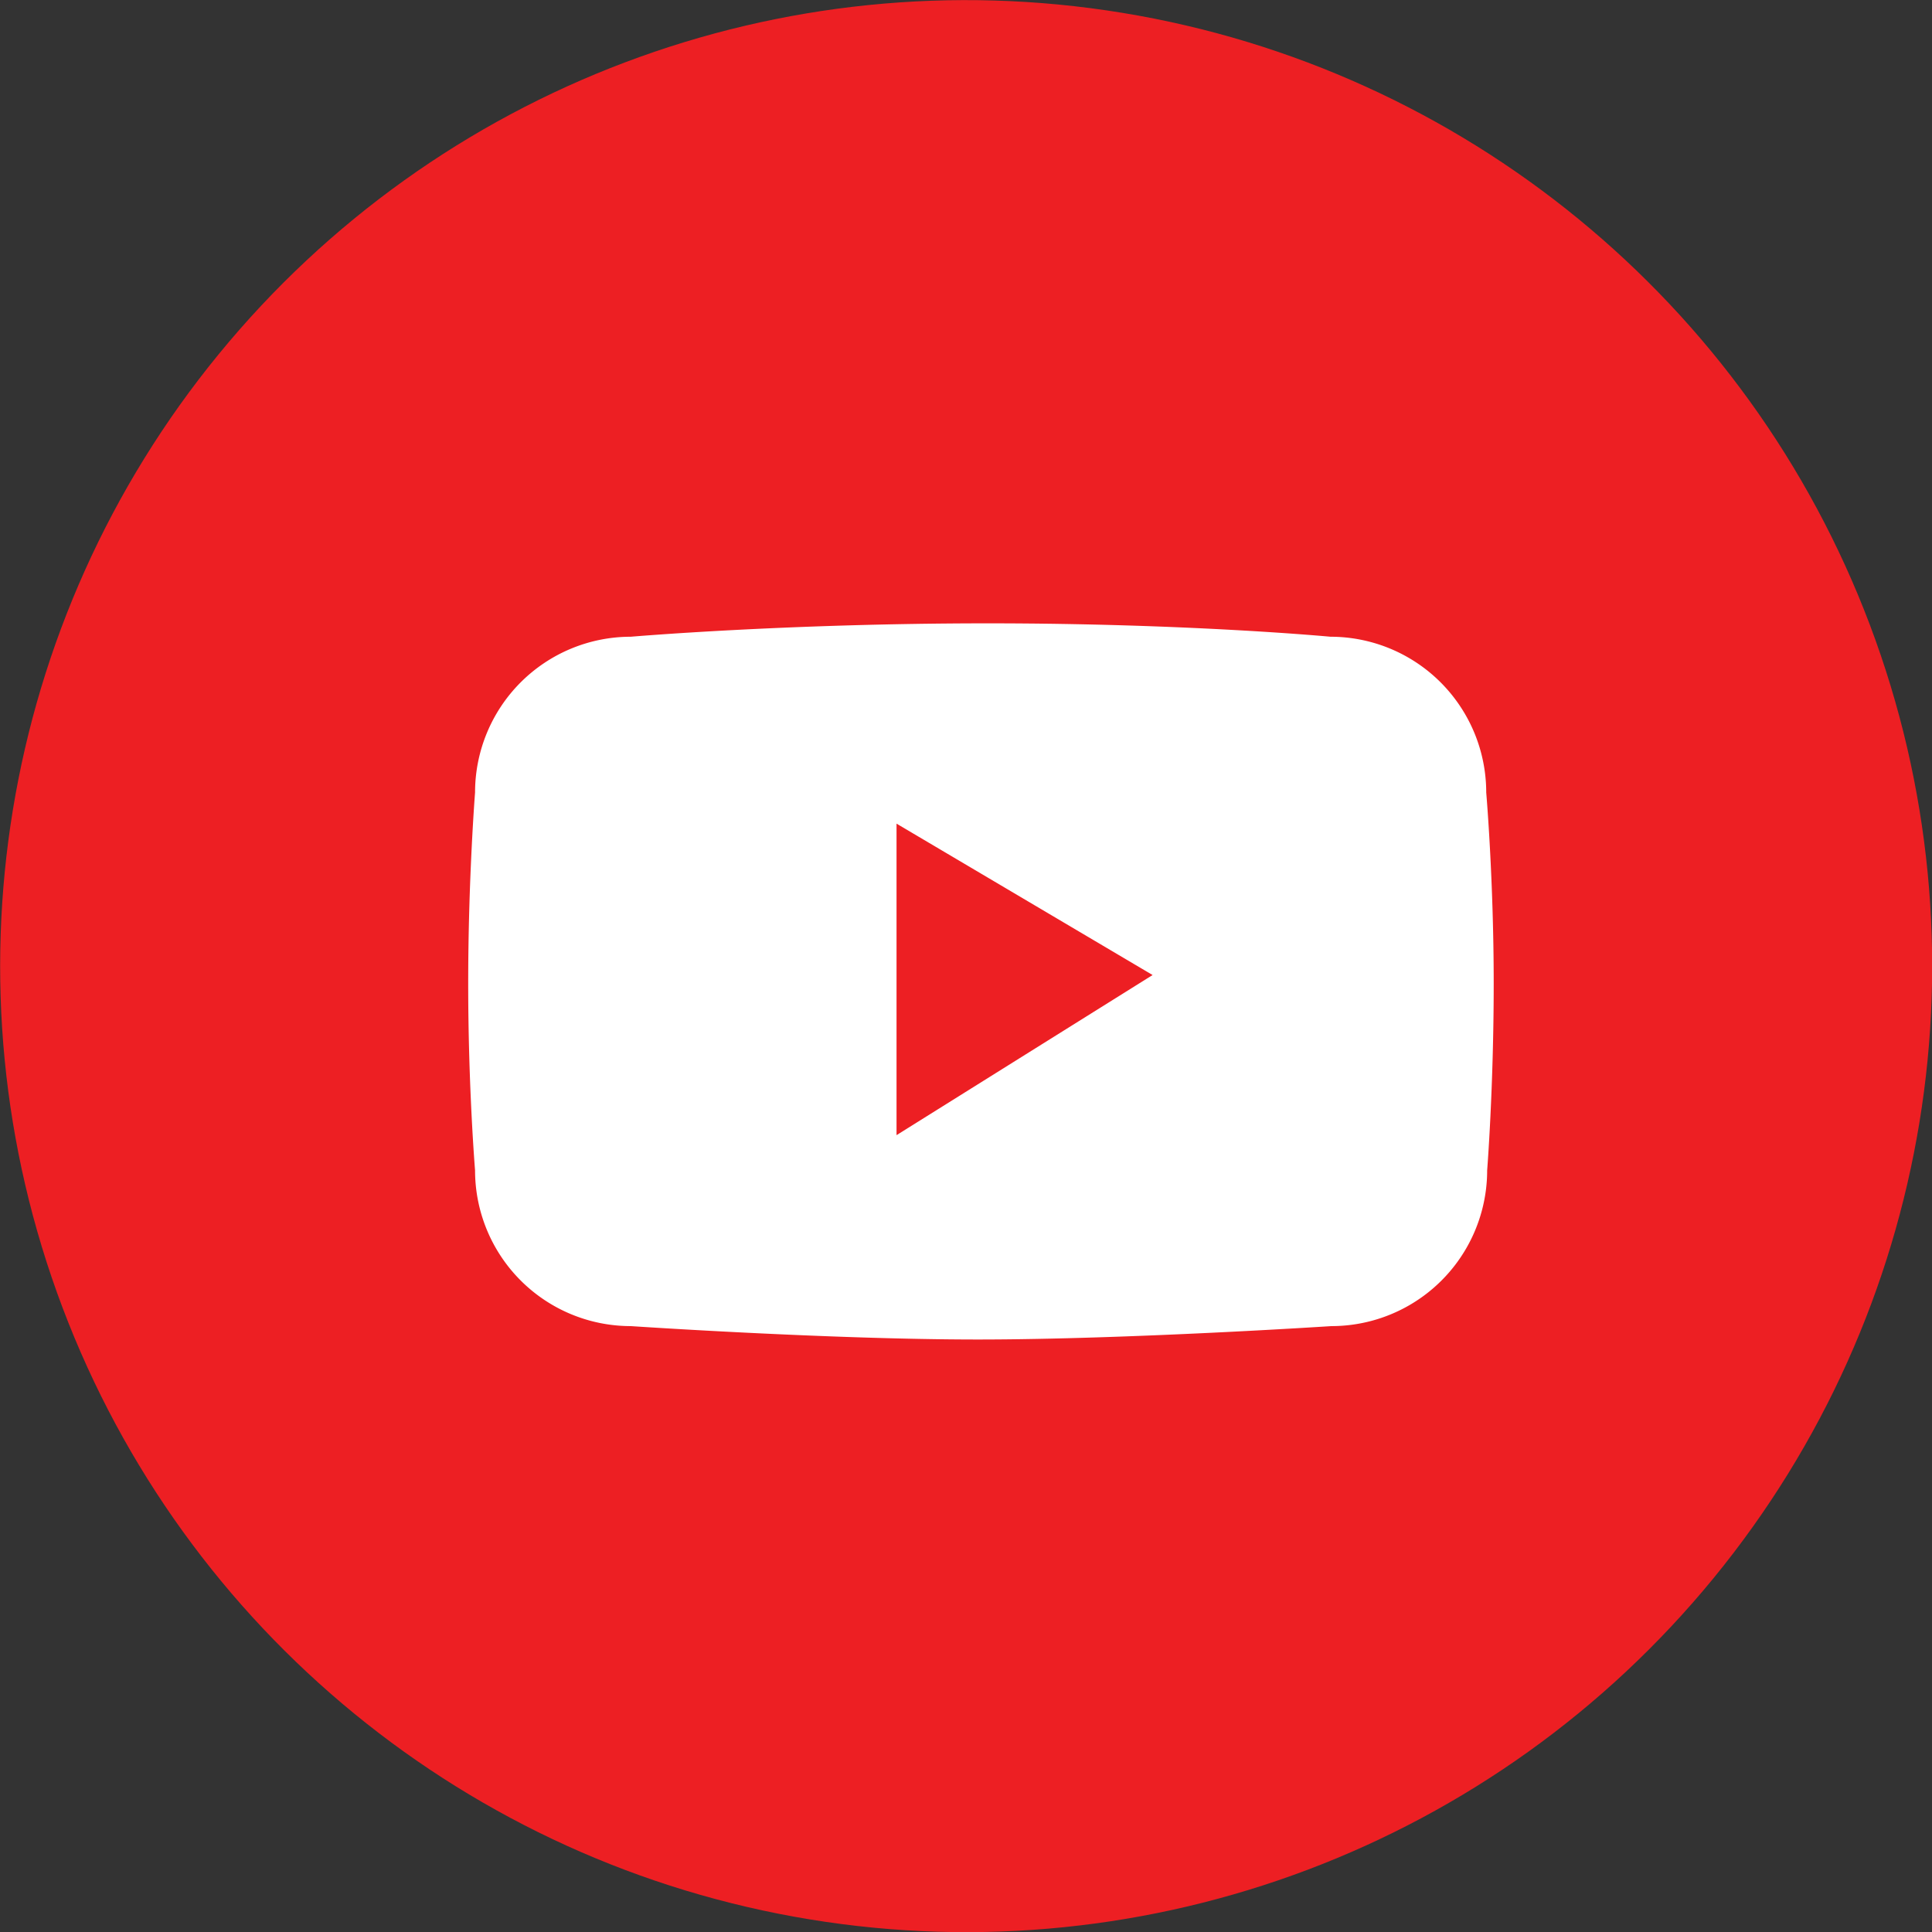
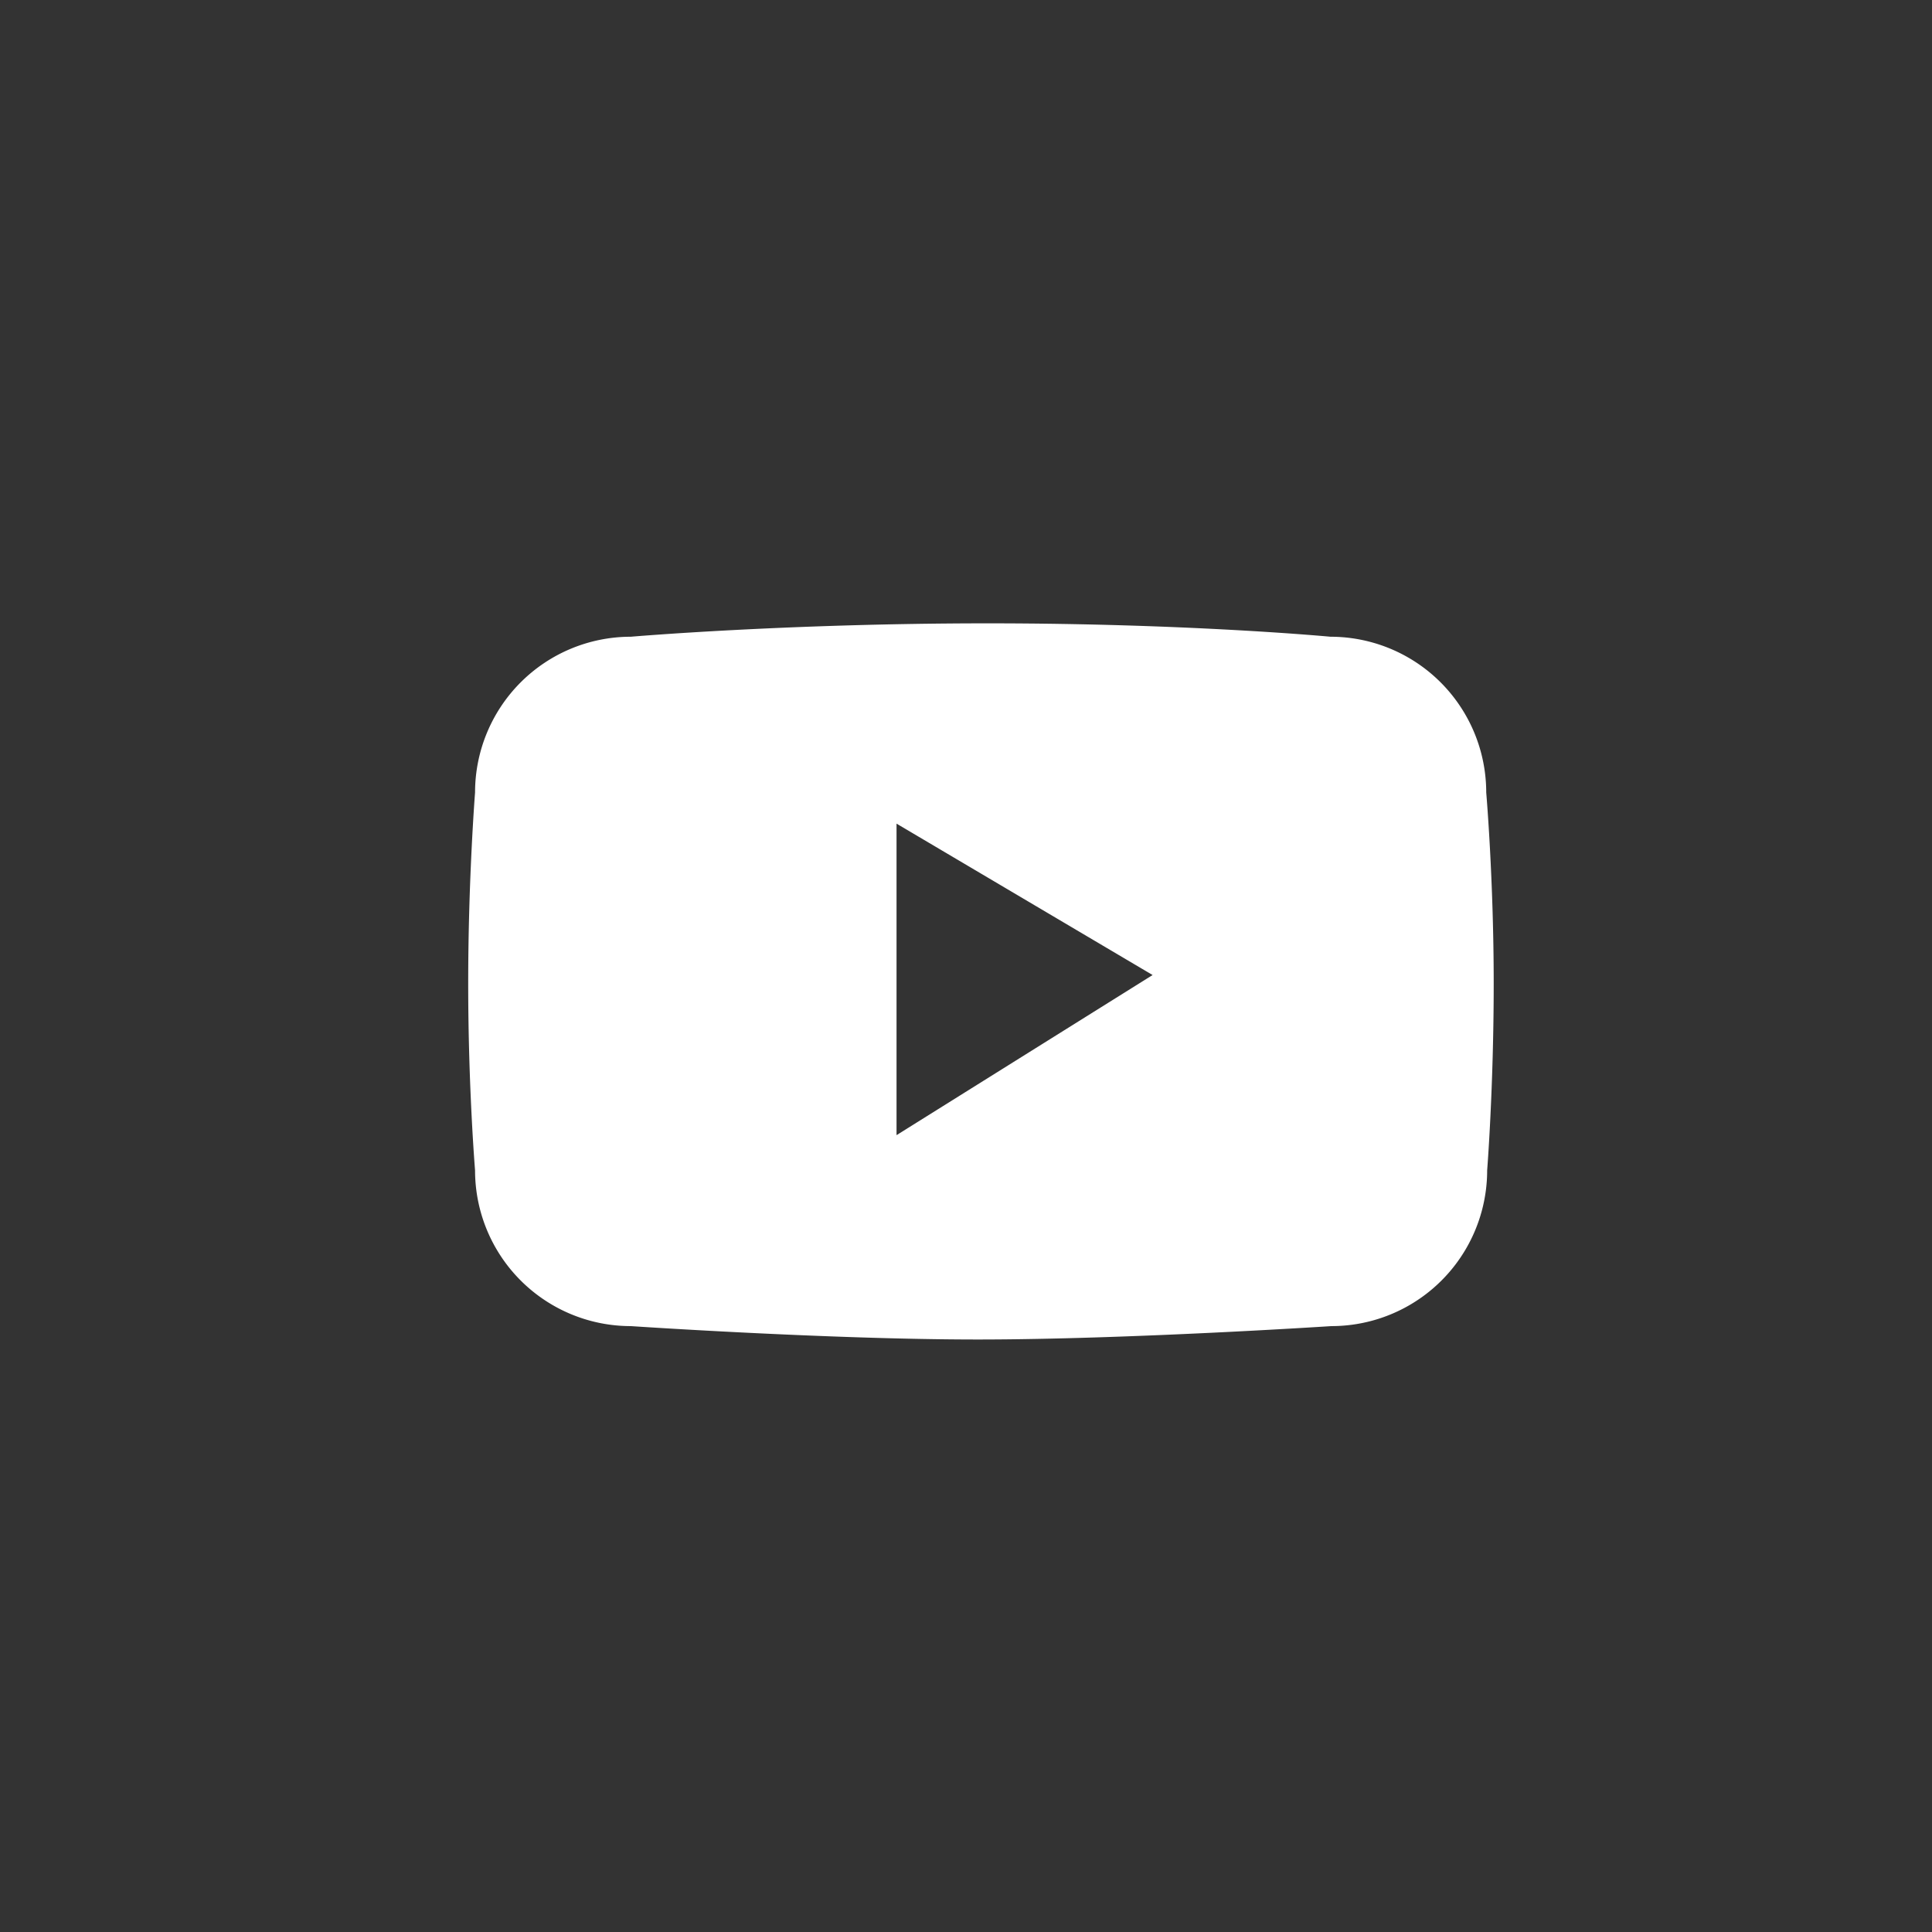
<svg xmlns="http://www.w3.org/2000/svg" id="Layer_6" data-name="Layer 6" viewBox="0 0 62.02 62.02">
  <rect x="0" y="0" width="62.02" height="62.02" fill="#333333" stroke="none" />
  <defs>
    <style>.cls-1{fill:#ed1f23;}.cls-2{fill:#fff;}</style>
  </defs>
  <title>youtube</title>
-   <circle class="cls-1" cx="207.58" cy="206.21" r="31.01" transform="translate(-206.06 202.5) rotate(-80.69)" />
  <path class="cls-2" d="M224.28,200.64a5,5,0,0,0-5-5s-4.54-.43-11-.43-11.46.43-11.46.43a5,5,0,0,0-5,5s-.22,2.78-.22,6.13.22,6,.22,6a5,5,0,0,0,5,5s6.36.43,11.14.43,11.35-.43,11.35-.43a5,5,0,0,0,5-5s.21-2.65.21-6S224.28,200.64,224.28,200.64Zm-18.93,11v-10l8.22,4.86Z" transform="translate(-176.57 -175.2)" />
</svg>